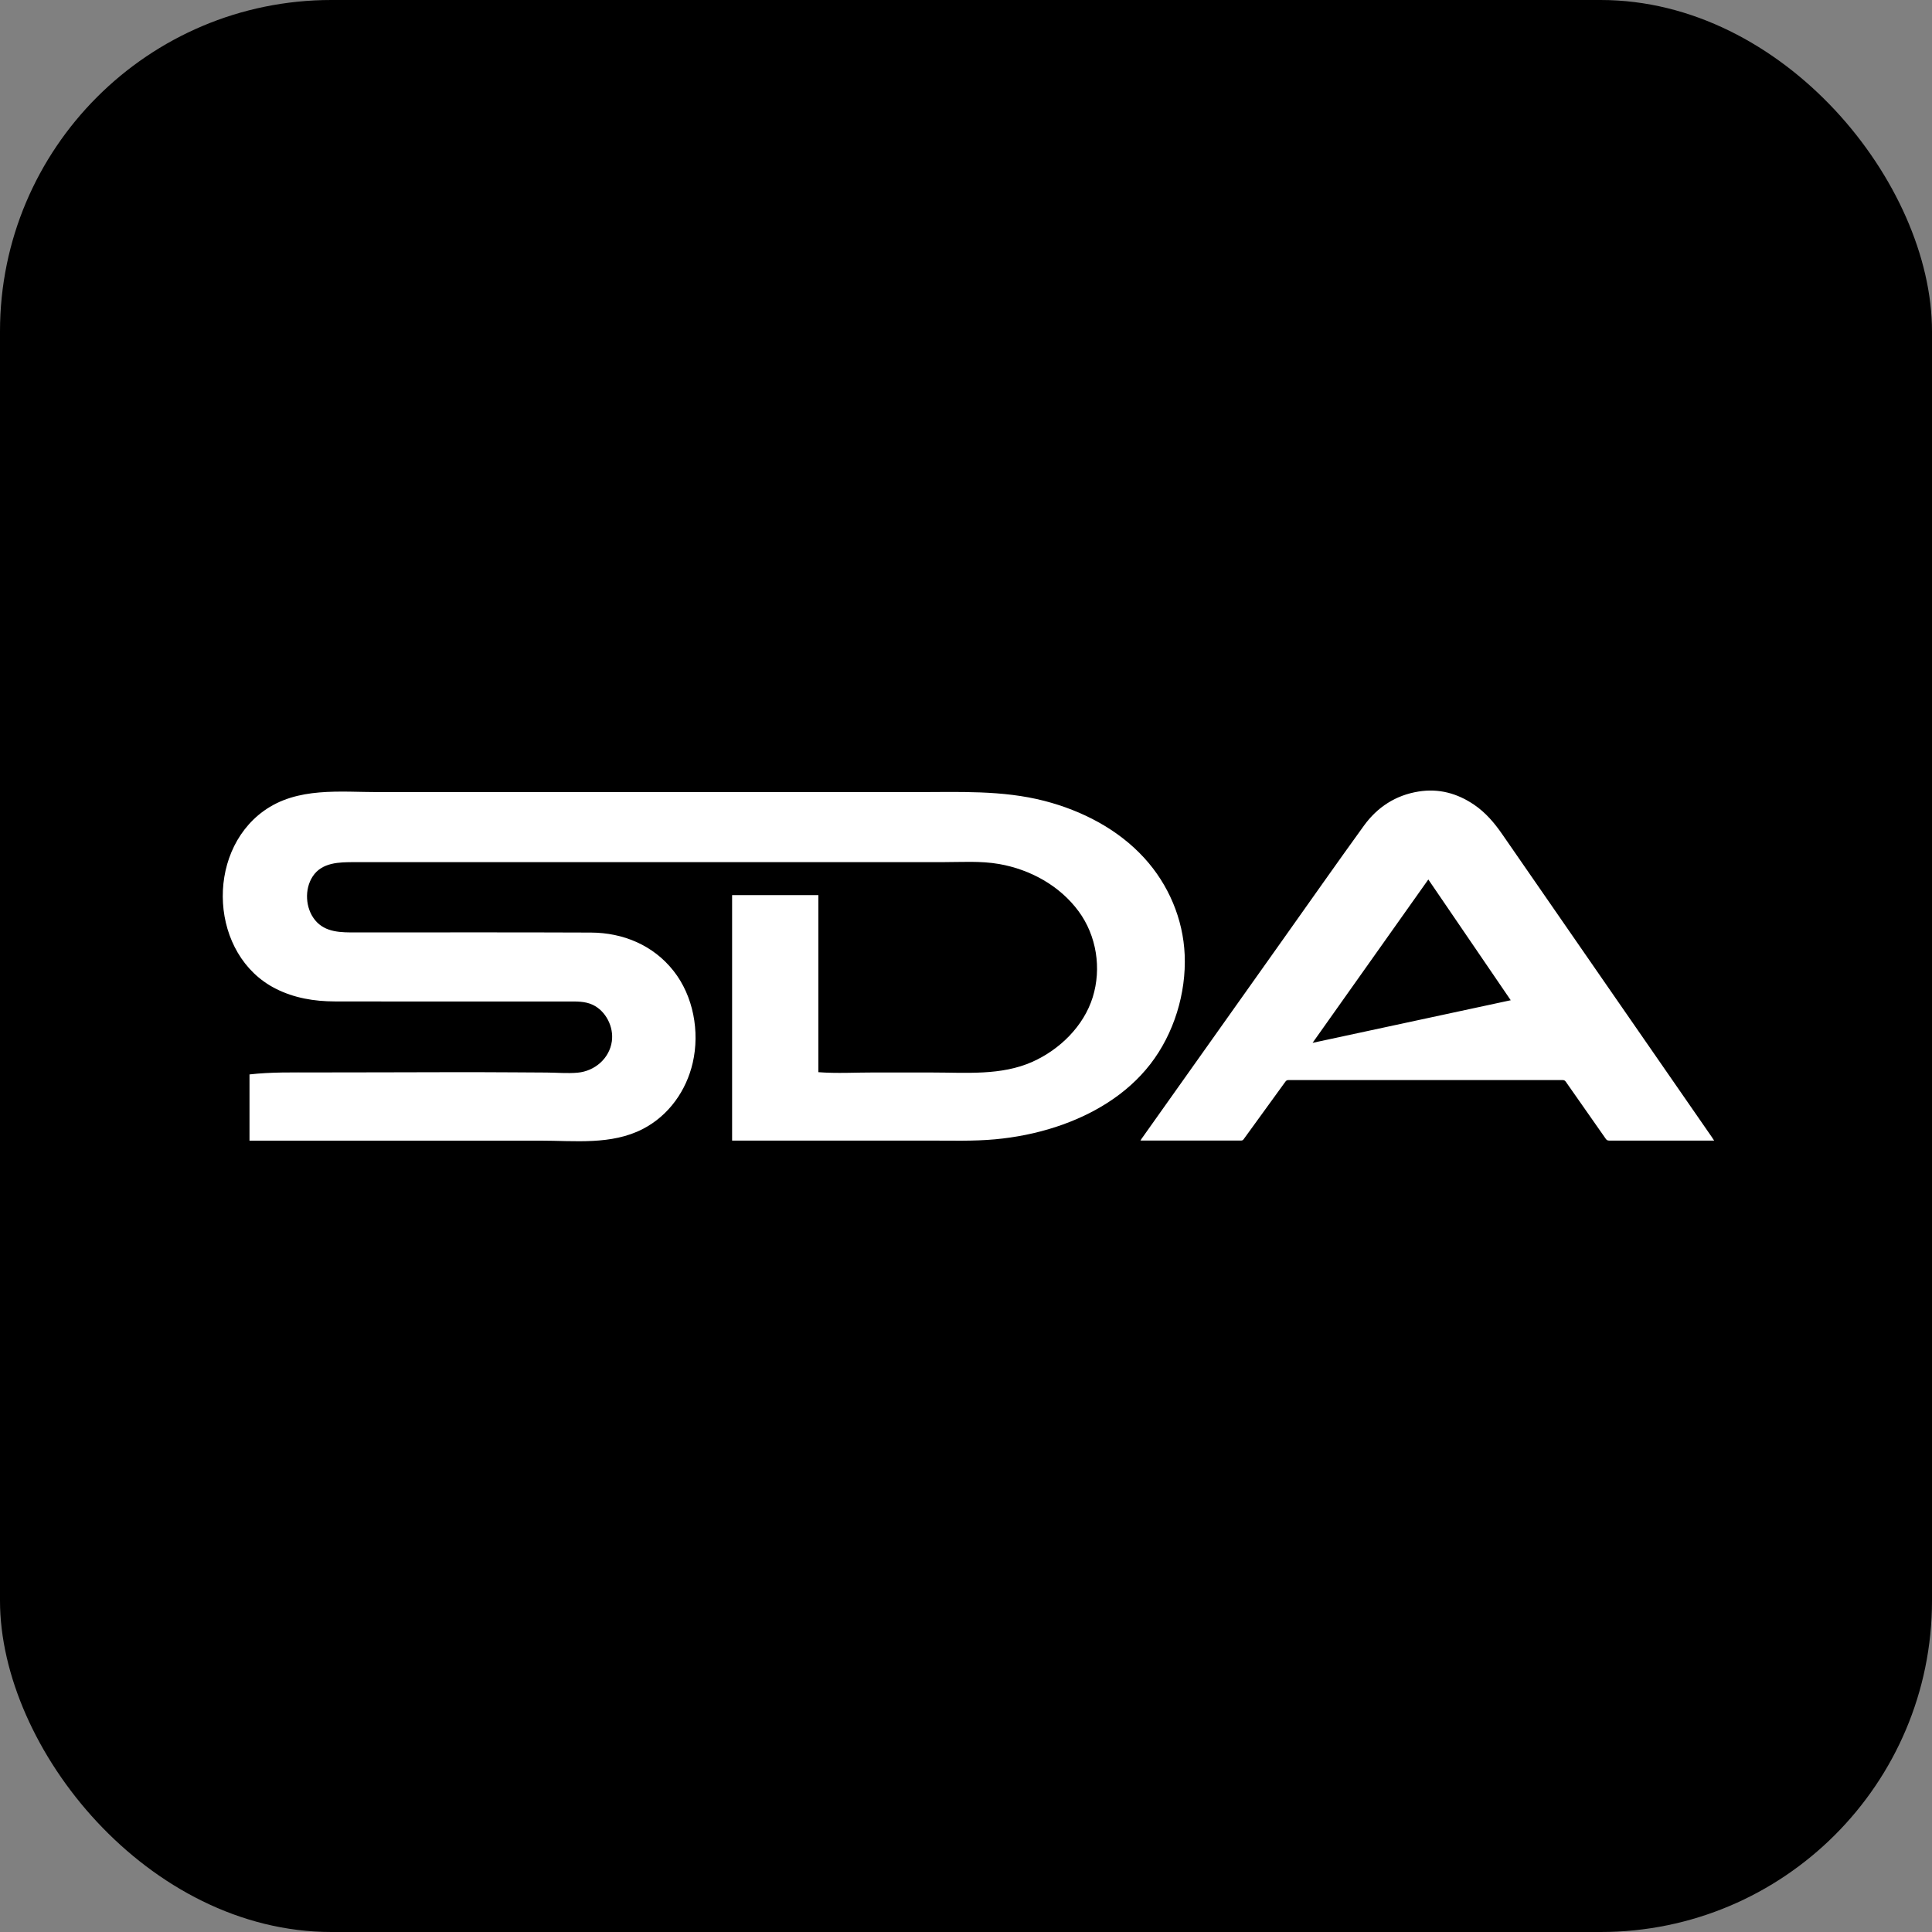
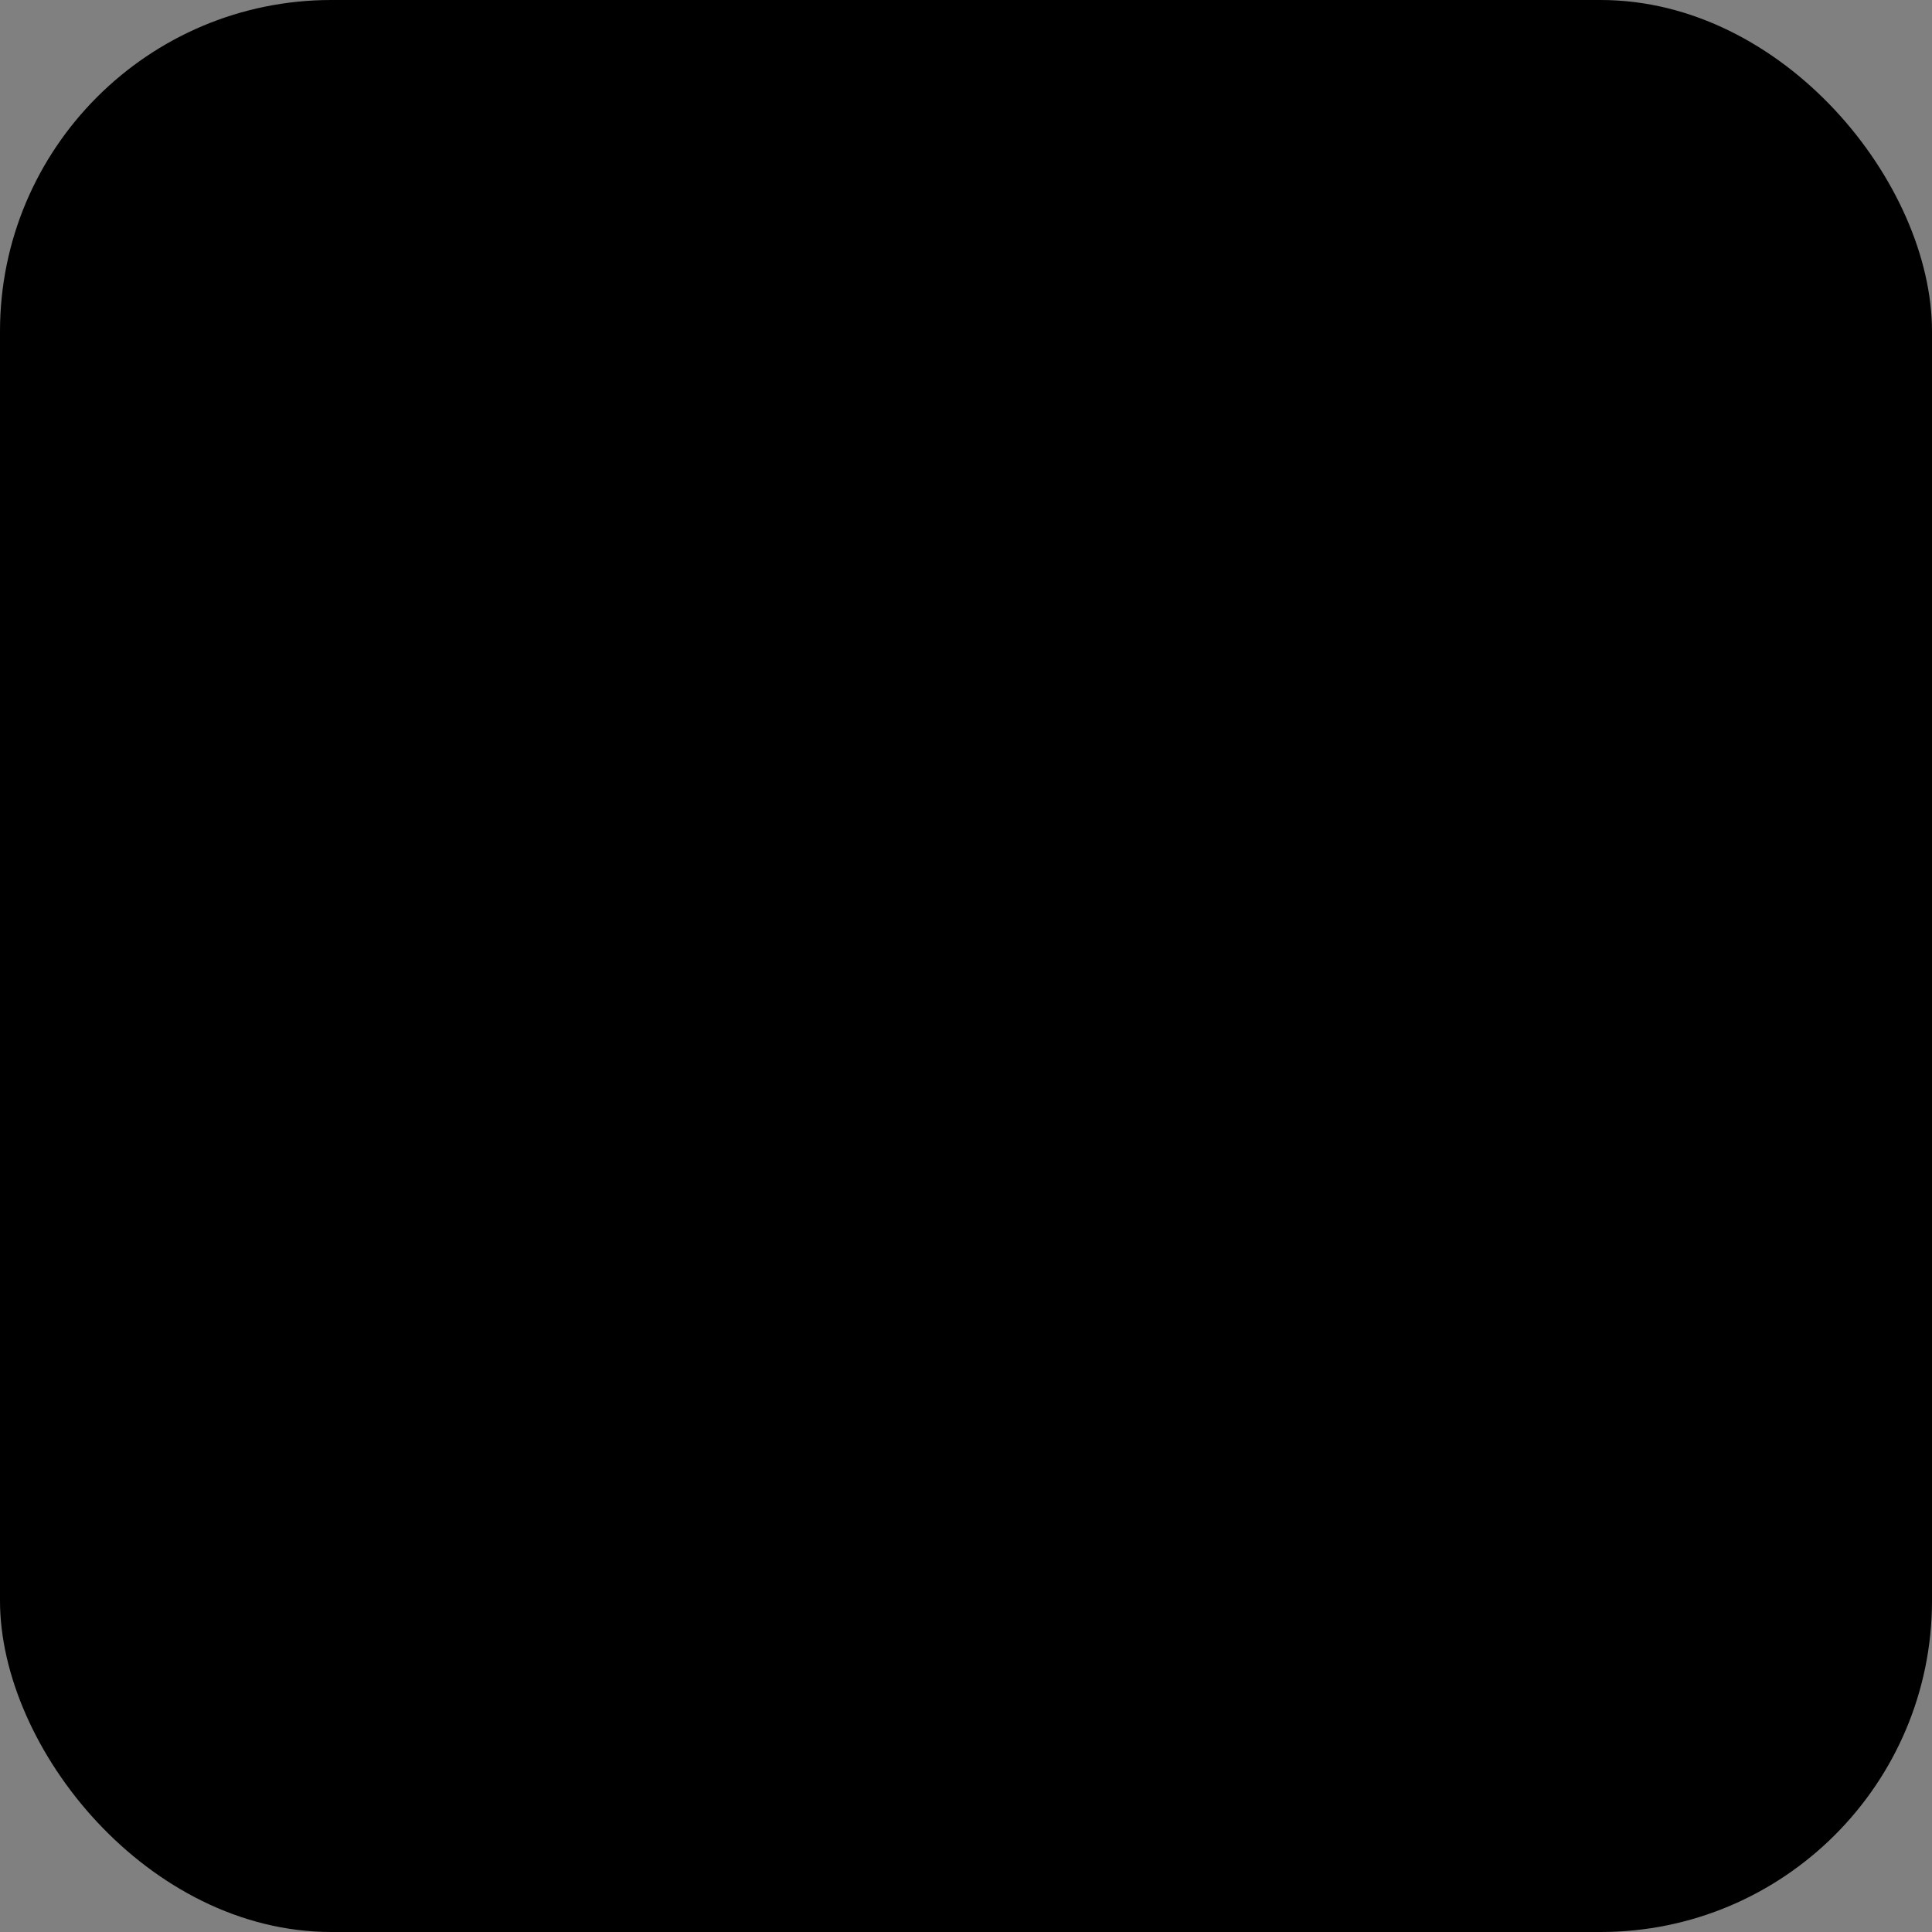
<svg xmlns="http://www.w3.org/2000/svg" version="1.1" width="583" height="583">
  <rect width="100%" height="100%" fill="#808080" stroke="none" />
  <svg viewBox="0 0 583 583">
    <g id="SvgjsG1007">
      <g id="SvgjsG1006">
        <g id="SvgjsG1005">
          <rect width="583" height="583" rx="100" ry="100" style="stroke-width:0px;" />
        </g>
      </g>
    </g>
    <g id="SvgjsG1004">
-       <path d="m75.29,344.17v-19.95c6.52-.75,13.05-.59,19.6-.6,6.67-.01,13.34-.02,20.01-.03,13.42-.02,26.84-.1,40.25,0,3.27.02,6.53.04,9.8.06,3.1.02,6.29.32,9.37.04,5.13-.47,9.57-4.25,10.31-9.45.62-4.33-1.78-9.16-5.79-11.04-2.36-1.1-4.9-.99-7.44-.99-3.33,0-6.67,0-10,0-13.45,0-26.9,0-40.34,0-6.67,0-13.34,0-20.01-.02-6.22-.01-12.31-1.02-17.9-3.87-19.74-10.05-21.35-40.76-3.59-53.59,10.17-7.34,23.05-5.7,34.9-5.7,13.5,0,27.01,0,40.51,0,27.01,0,54.02,0,81.03,0,13.39,0,26.79,0,40.18,0,13.08,0,26.25-.65,39.03,2.66,11.32,2.94,22.18,8.54,30.12,17.25,7.29,8,11.7,18.36,12.16,29.19.49,11.59-3.25,23.8-10.37,32.99-7.16,9.25-17.52,15.35-28.53,18.95-5.94,1.94-12.12,3.16-18.33,3.73-6.56.6-13.18.38-19.76.38-13.47,0-26.94,0-40.41,0-6.39,0-12.78,0-19.17,0v-74.07h26.03v53.43c5.58.43,11.32.08,16.91.09,5.86,0,11.73.01,17.59.01,10.04,0,20.66.98,30.07-3.22,8.25-3.68,15.5-10.76,18.22-19.49,2.71-8.71,1.16-18.58-4.25-25.93-5.69-7.74-14.6-12.62-23.97-14.27-5.63-.99-11.51-.57-17.21-.57-5.91,0-11.83,0-17.74,0-23.66,0-47.31,0-70.97,0-23.66,0-47.31,0-70.97,0-5.91,0-11.83,0-17.74,0-4.54,0-9.72.06-12.51,4.28-2.56,3.88-2.24,9.61.68,13.2,3.12,3.83,7.94,3.73,12.45,3.73,23.6,0,47.2-.06,70.79.04,9.75.04,18.83,3.8,24.96,11.58,5.99,7.6,7.93,18.33,5.79,27.68-1.94,8.47-7.26,15.96-15.03,19.99-9.52,4.93-20.57,3.54-30.94,3.54-23.64,0-47.28,0-70.93,0-5.63,0-11.27,0-16.9,0Zm441.43-.82c-21.15-30.54-42.3-61.07-63.42-91.63-2.37-3.43-5.03-6.56-8.51-8.91-5.07-3.43-10.63-4.94-16.72-3.96-6.92,1.11-12.43,4.7-16.49,10.3-8.24,11.39-16.31,22.91-24.45,34.37-14.21,20.02-28.41,40.04-42.61,60.06-.12.17-.23.35-.38.57.2,0,.3.02.4.02,10,0,19.99,0,29.99,0,.37,0,.57-.14.77-.42,4.19-5.79,8.4-11.57,12.59-17.36.25-.34.51-.47.93-.47,27.57.01,55.14.01,82.71,0,.46,0,.72.15.97.51,4.01,5.75,8.05,11.48,12.06,17.22.27.39.55.53,1.02.53,10.32-.01,20.63,0,30.95,0h.73c-.23-.34-.39-.58-.55-.82Zm-120.64-28.66c11.69-16.5,23.29-32.87,34.93-49.3,8.3,12.16,16.55,24.26,24.87,36.44-19.94,4.29-39.78,8.56-59.8,12.86Z" style="fill:#fff; stroke-width:0px;" />
-     </g>
+       </g>
  </svg>
  <style>@media (prefers-color-scheme: light) { :root { filter: none; } }
@media (prefers-color-scheme: dark) { :root { filter: none; } }
</style>
</svg>